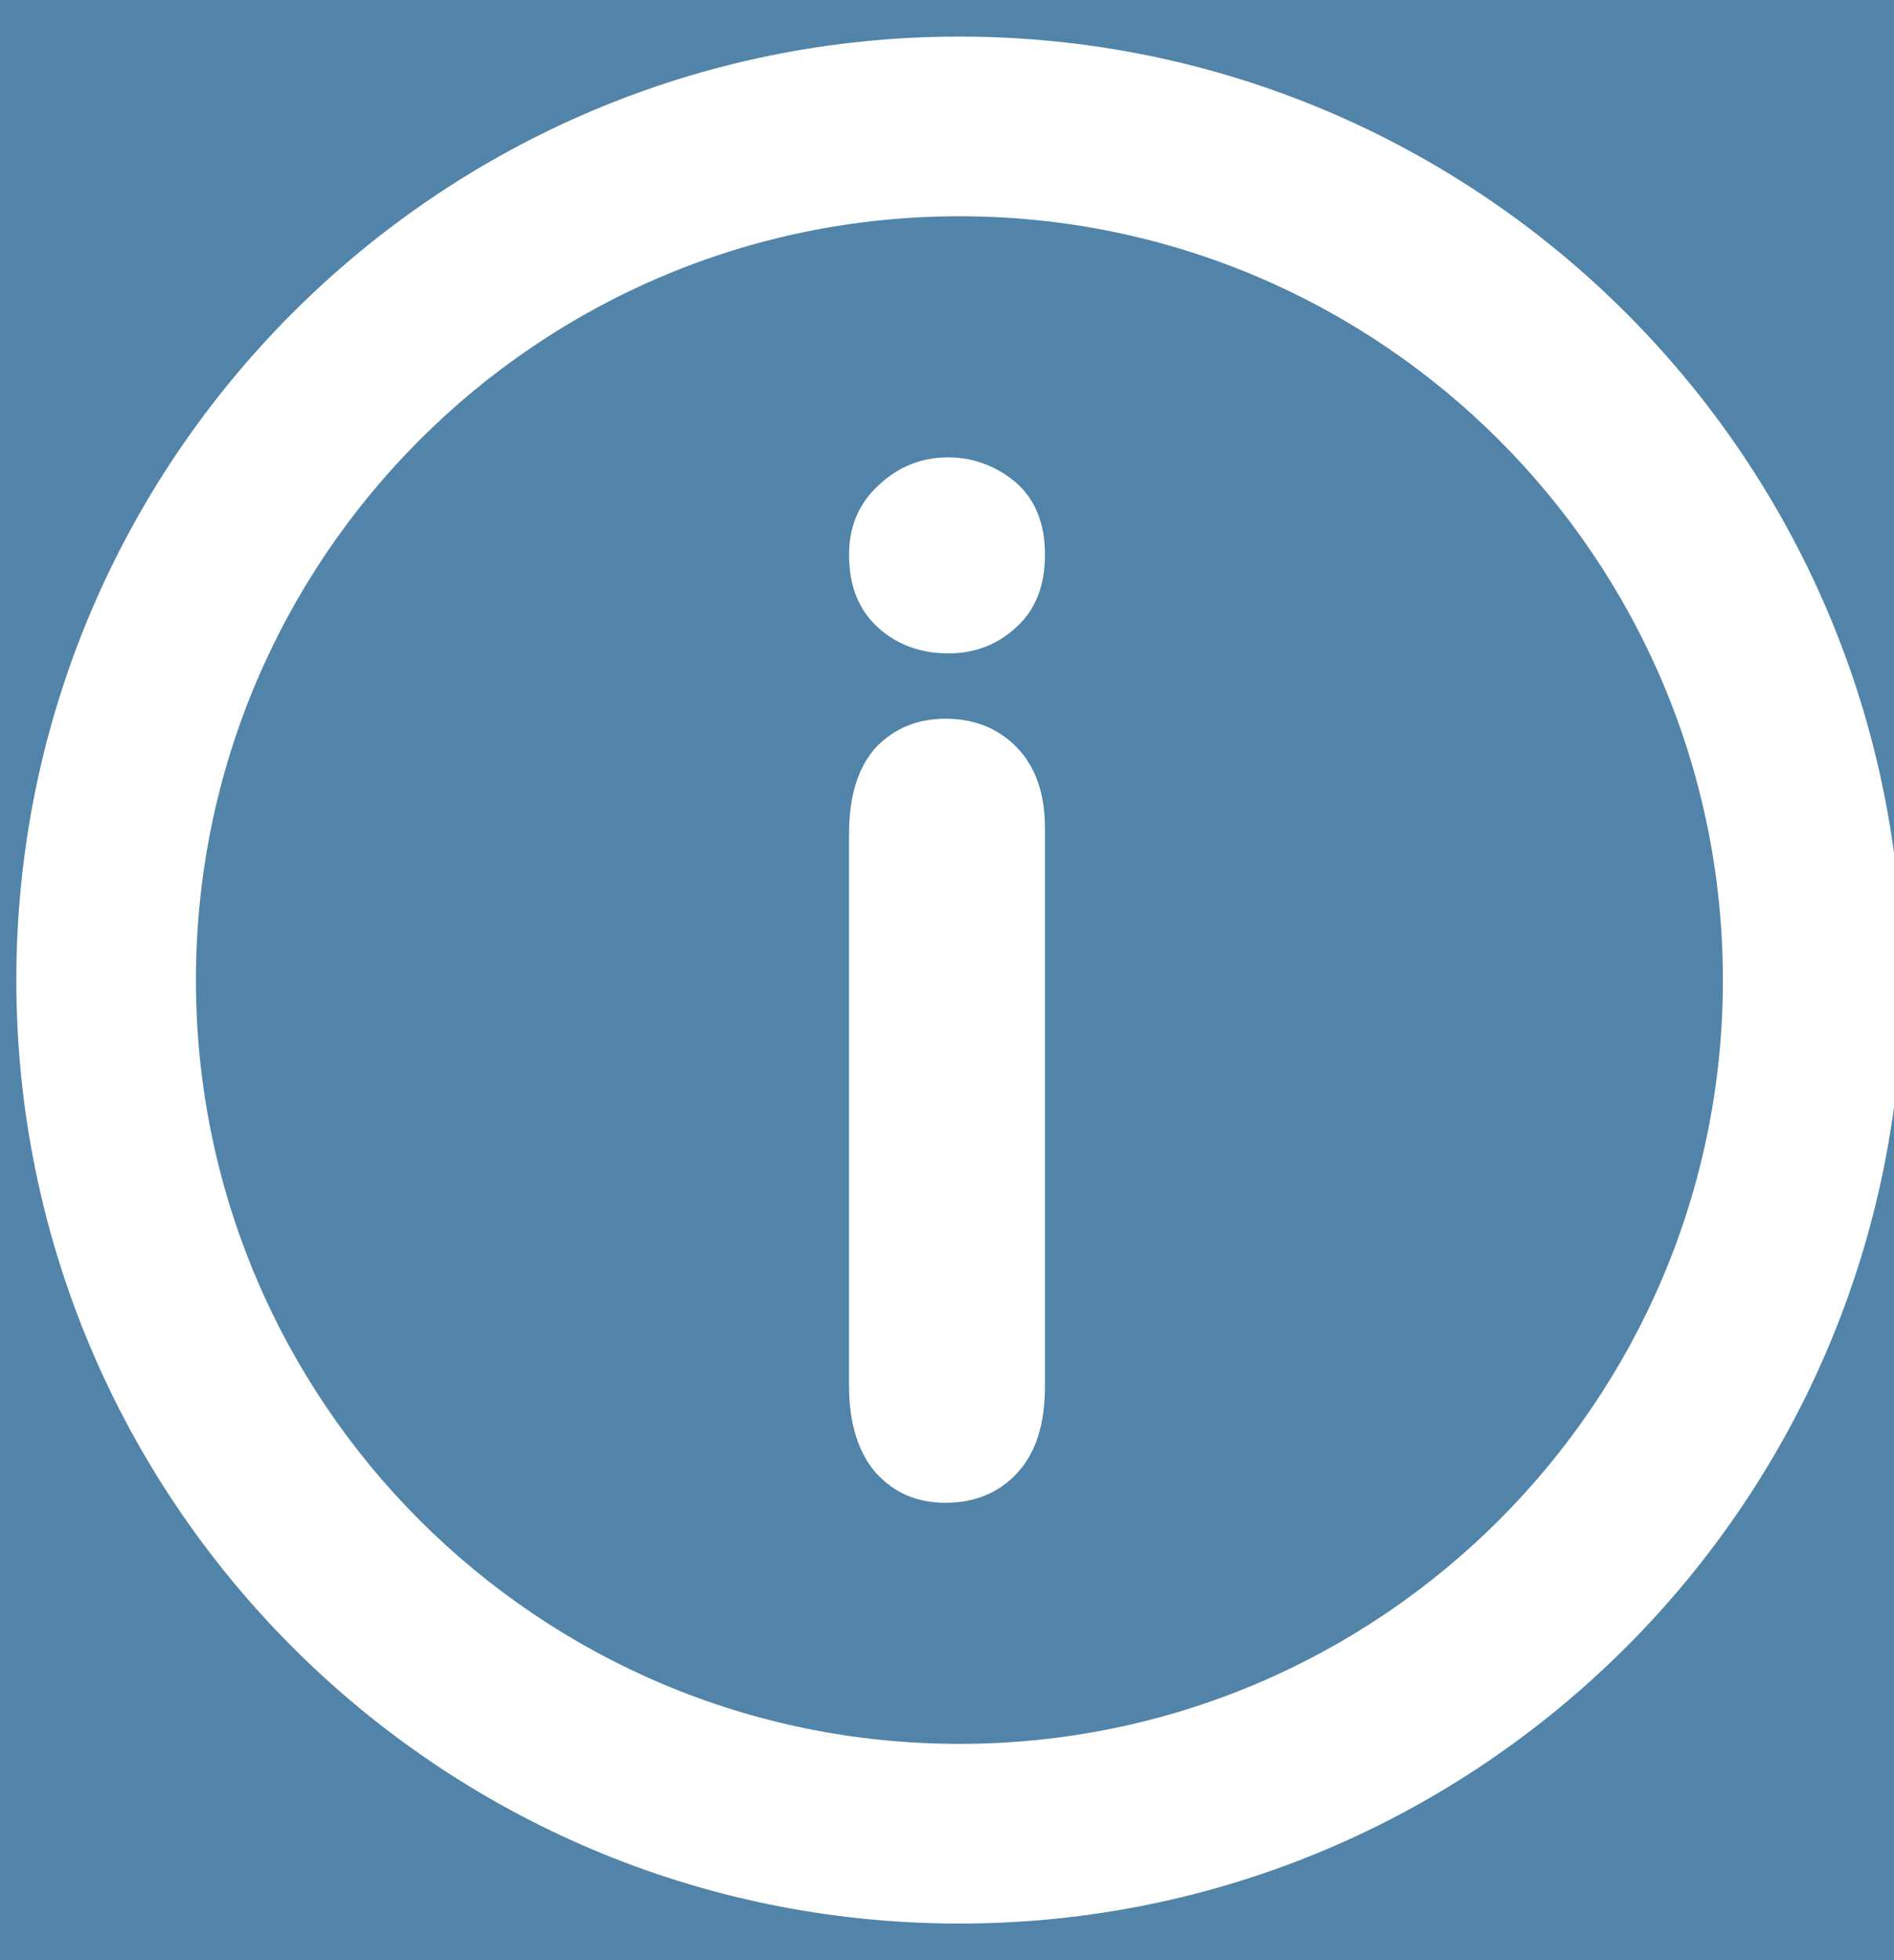
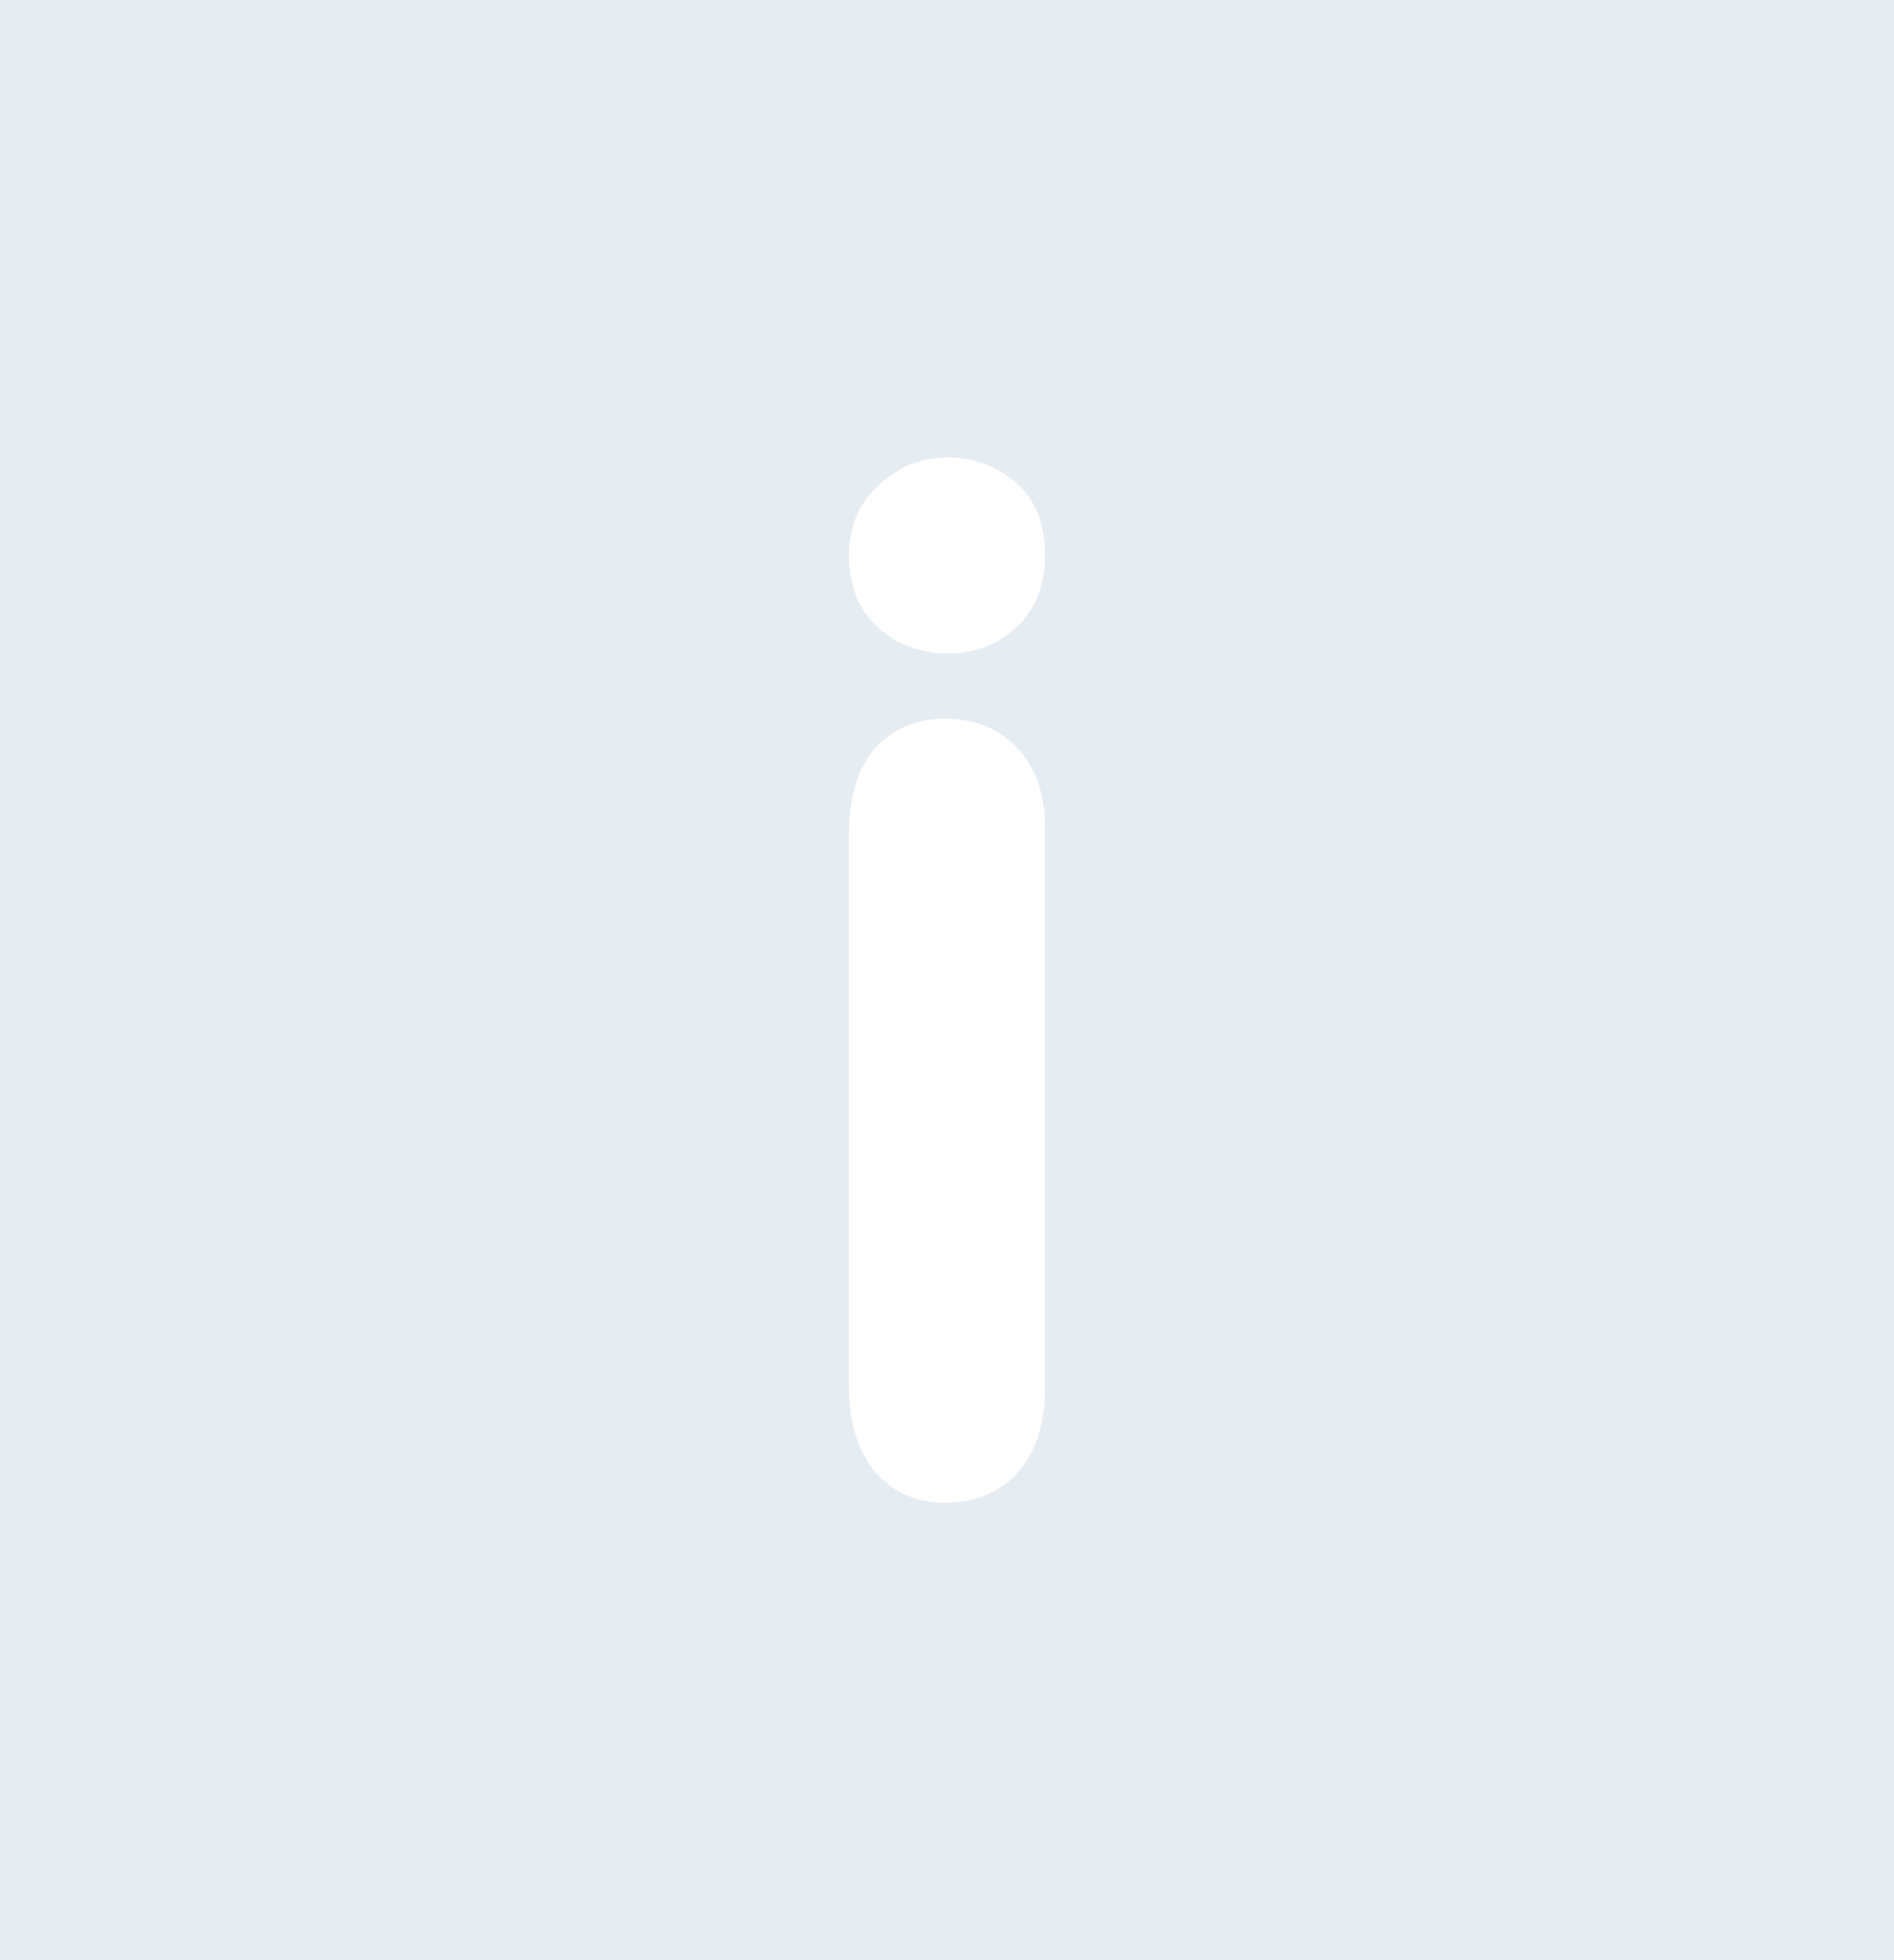
<svg xmlns="http://www.w3.org/2000/svg" width="29" height="30">
  <style>.shp0{fill:#fff}</style>
  <g id="Design">
    <g id="blocks---forms">
-       <path id="Layer" class="shp0" d="M-460-2013H980v6003H-460v-6003z" />
      <g id="Group-2">
        <path id="Rectangle-Copy-2" d="M-320-429H840c2.77 0 5 2.24 5 5v668c0 2.76-2.23 5-5 5H-320c-2.76 0-5-2.24-5-5v-668c0-2.76 2.24-5 5-5z" fill="#e6edf2" />
-         <path id="Rectangle" d="M-20-20h560c2.76 0 5 2.24 5 5v209c0 2.76-2.24 5-5 5H-20c-2.76 0-5-2.24-5-5V-15c0-2.76 2.24-5 5-5z" fill="#5184a8" />
        <g id="UI/icons/info">
-           <path id="Oval" fill-rule="evenodd" class="shp0" d="M.25 15C.25 7.03 6.71.56 14.69.56 22.66.56 29.13 7.03 29.13 15s-6.47 14.44-14.44 14.44C6.71 29.44.25 22.97.25 15zm26.13 0c0-6.45-5.24-11.69-11.69-11.69C8.23 3.31 3 8.55 3 15c0 6.45 5.23 11.69 11.69 11.69 6.45 0 11.69-5.24 11.69-11.69z" />
          <path id="i" fill-rule="evenodd" class="shp0" d="M16 12.68v8.53c0 .59-.14 1.03-.43 1.34-.28.3-.65.45-1.09.45-.44 0-.79-.15-1.07-.46-.27-.31-.41-.76-.41-1.33v-8.45c0-.58.14-1.02.41-1.32.28-.29.63-.44 1.07-.44.44 0 .81.15 1.09.44.29.3.43.71.43 1.24zM14.52 10c-.42 0-.78-.13-1.07-.39-.3-.27-.45-.64-.45-1.12 0-.43.15-.79.46-1.07.3-.28.65-.42 1.06-.42.38 0 .73.13 1.03.38.3.26.45.63.45 1.11 0 .48-.15.85-.44 1.11-.29.27-.64.4-1.04.4z" />
        </g>
      </g>
    </g>
  </g>
</svg>